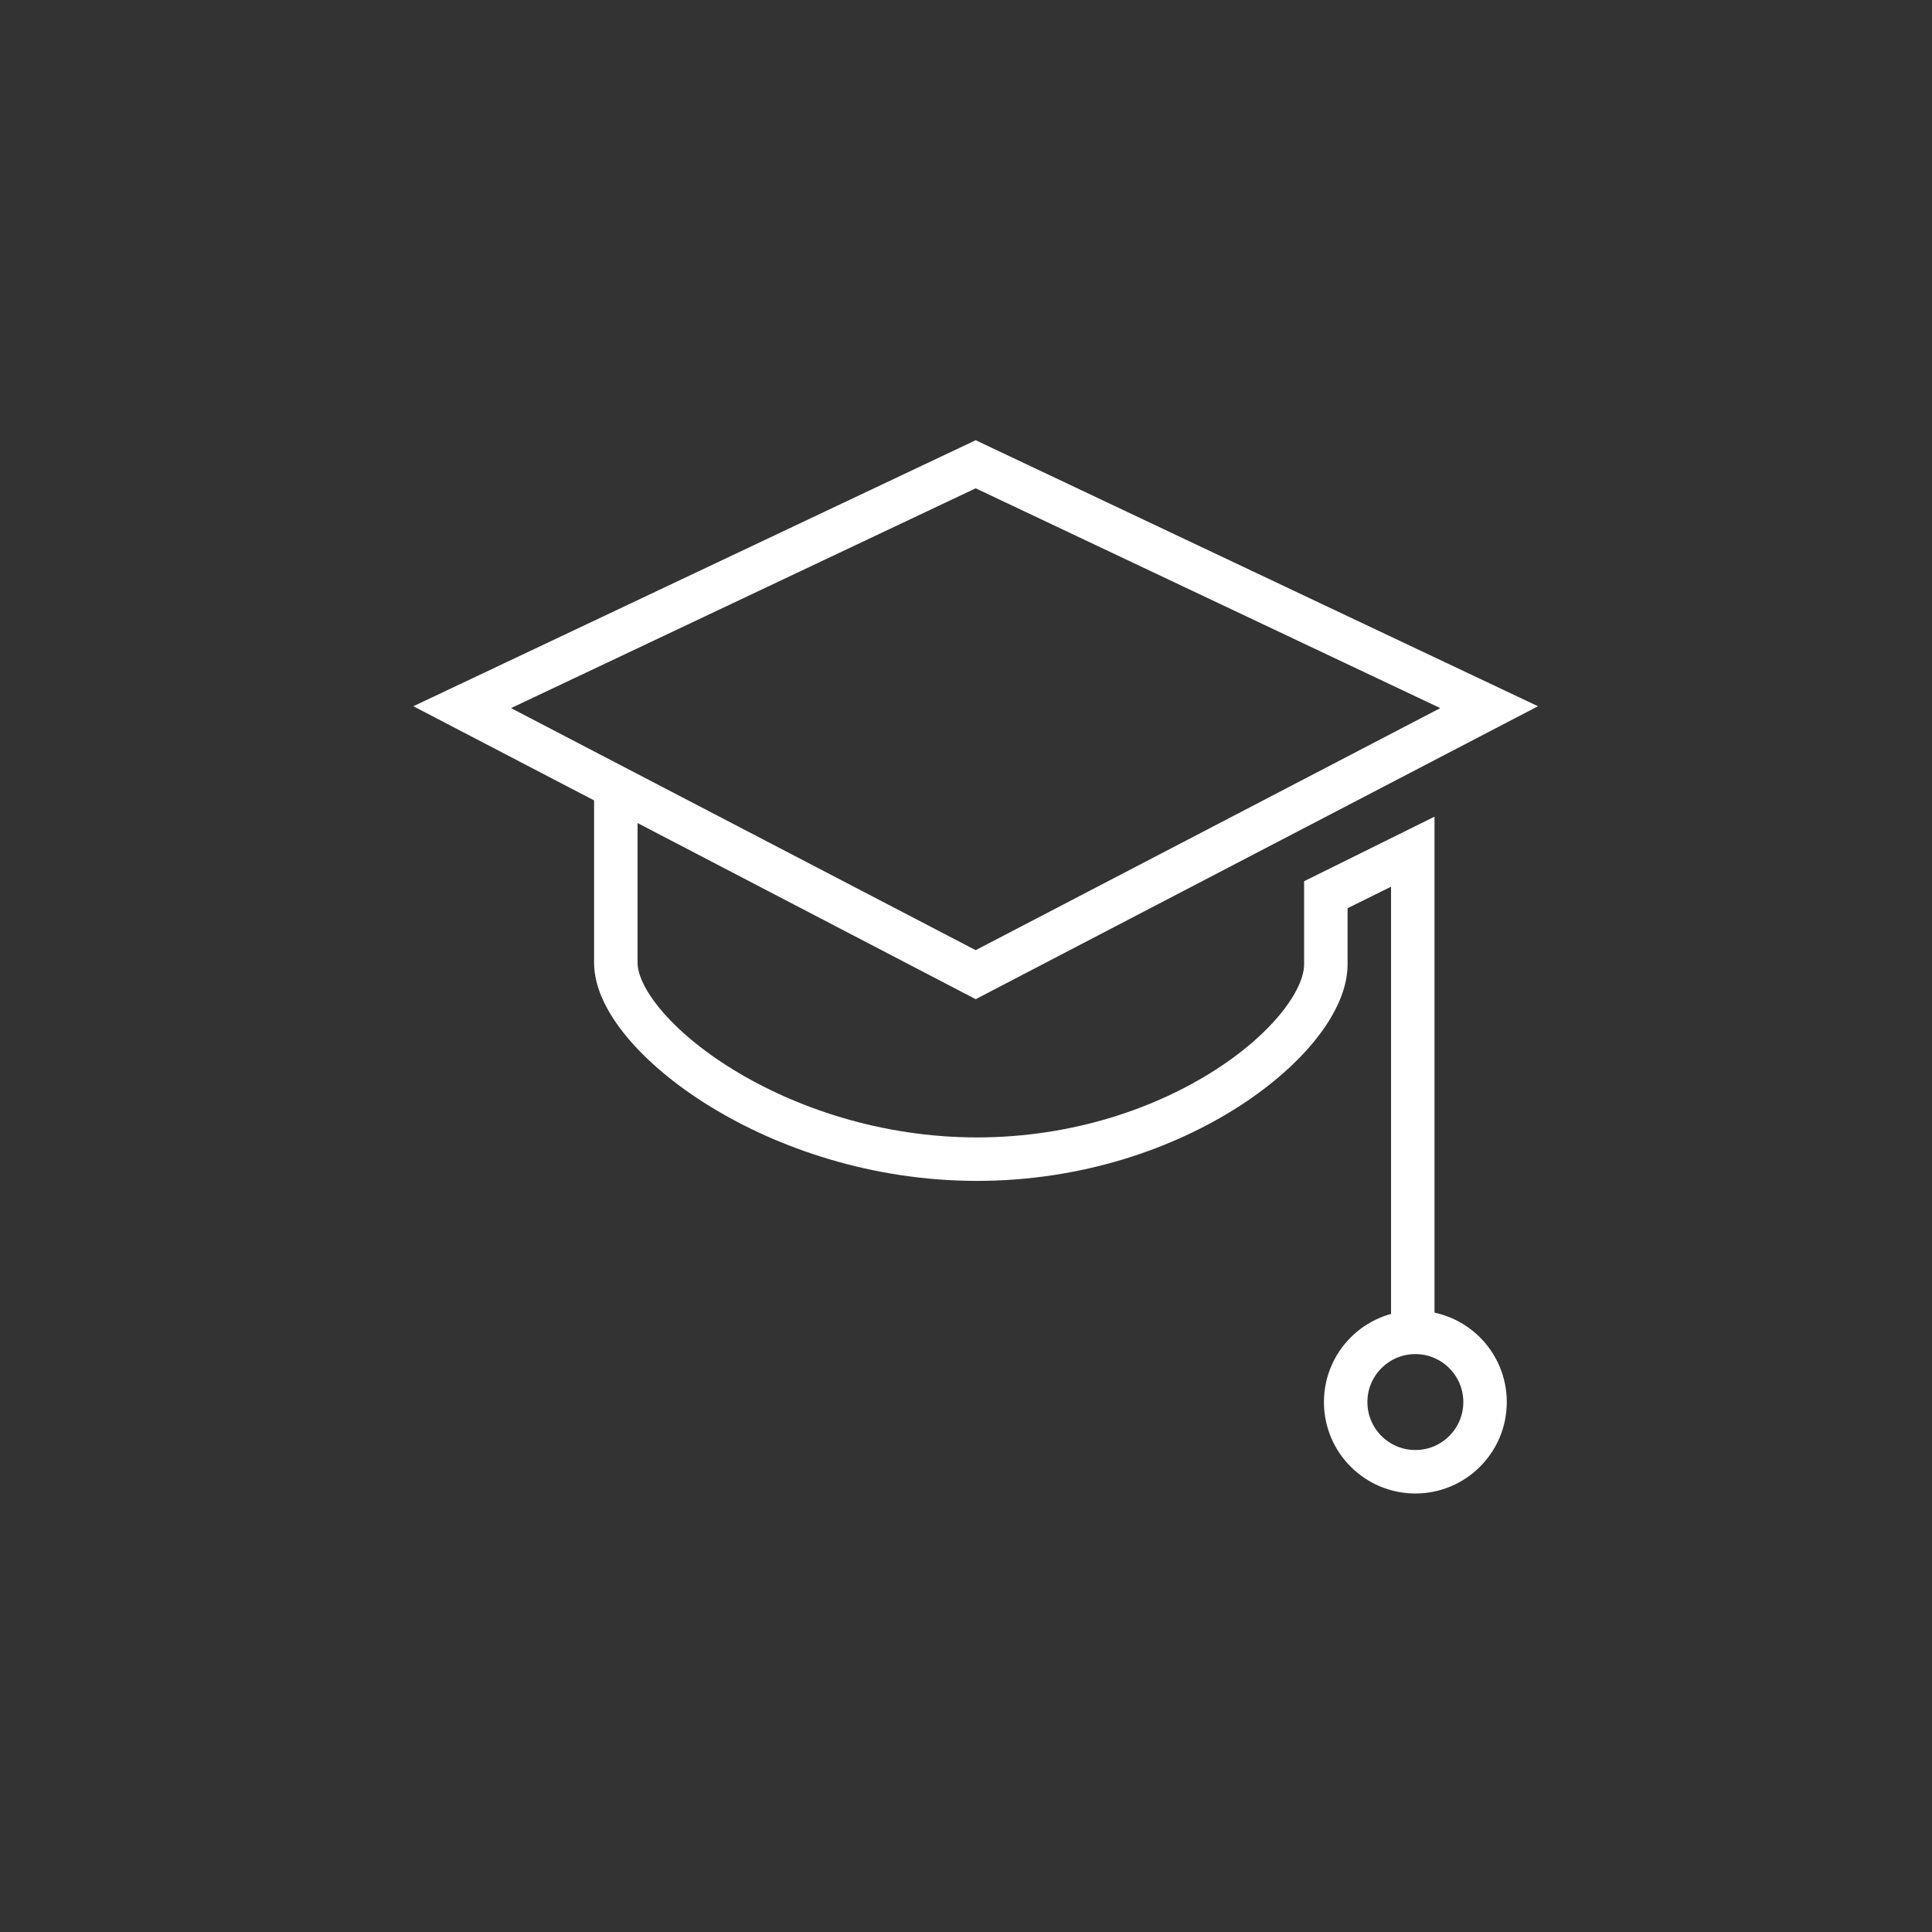
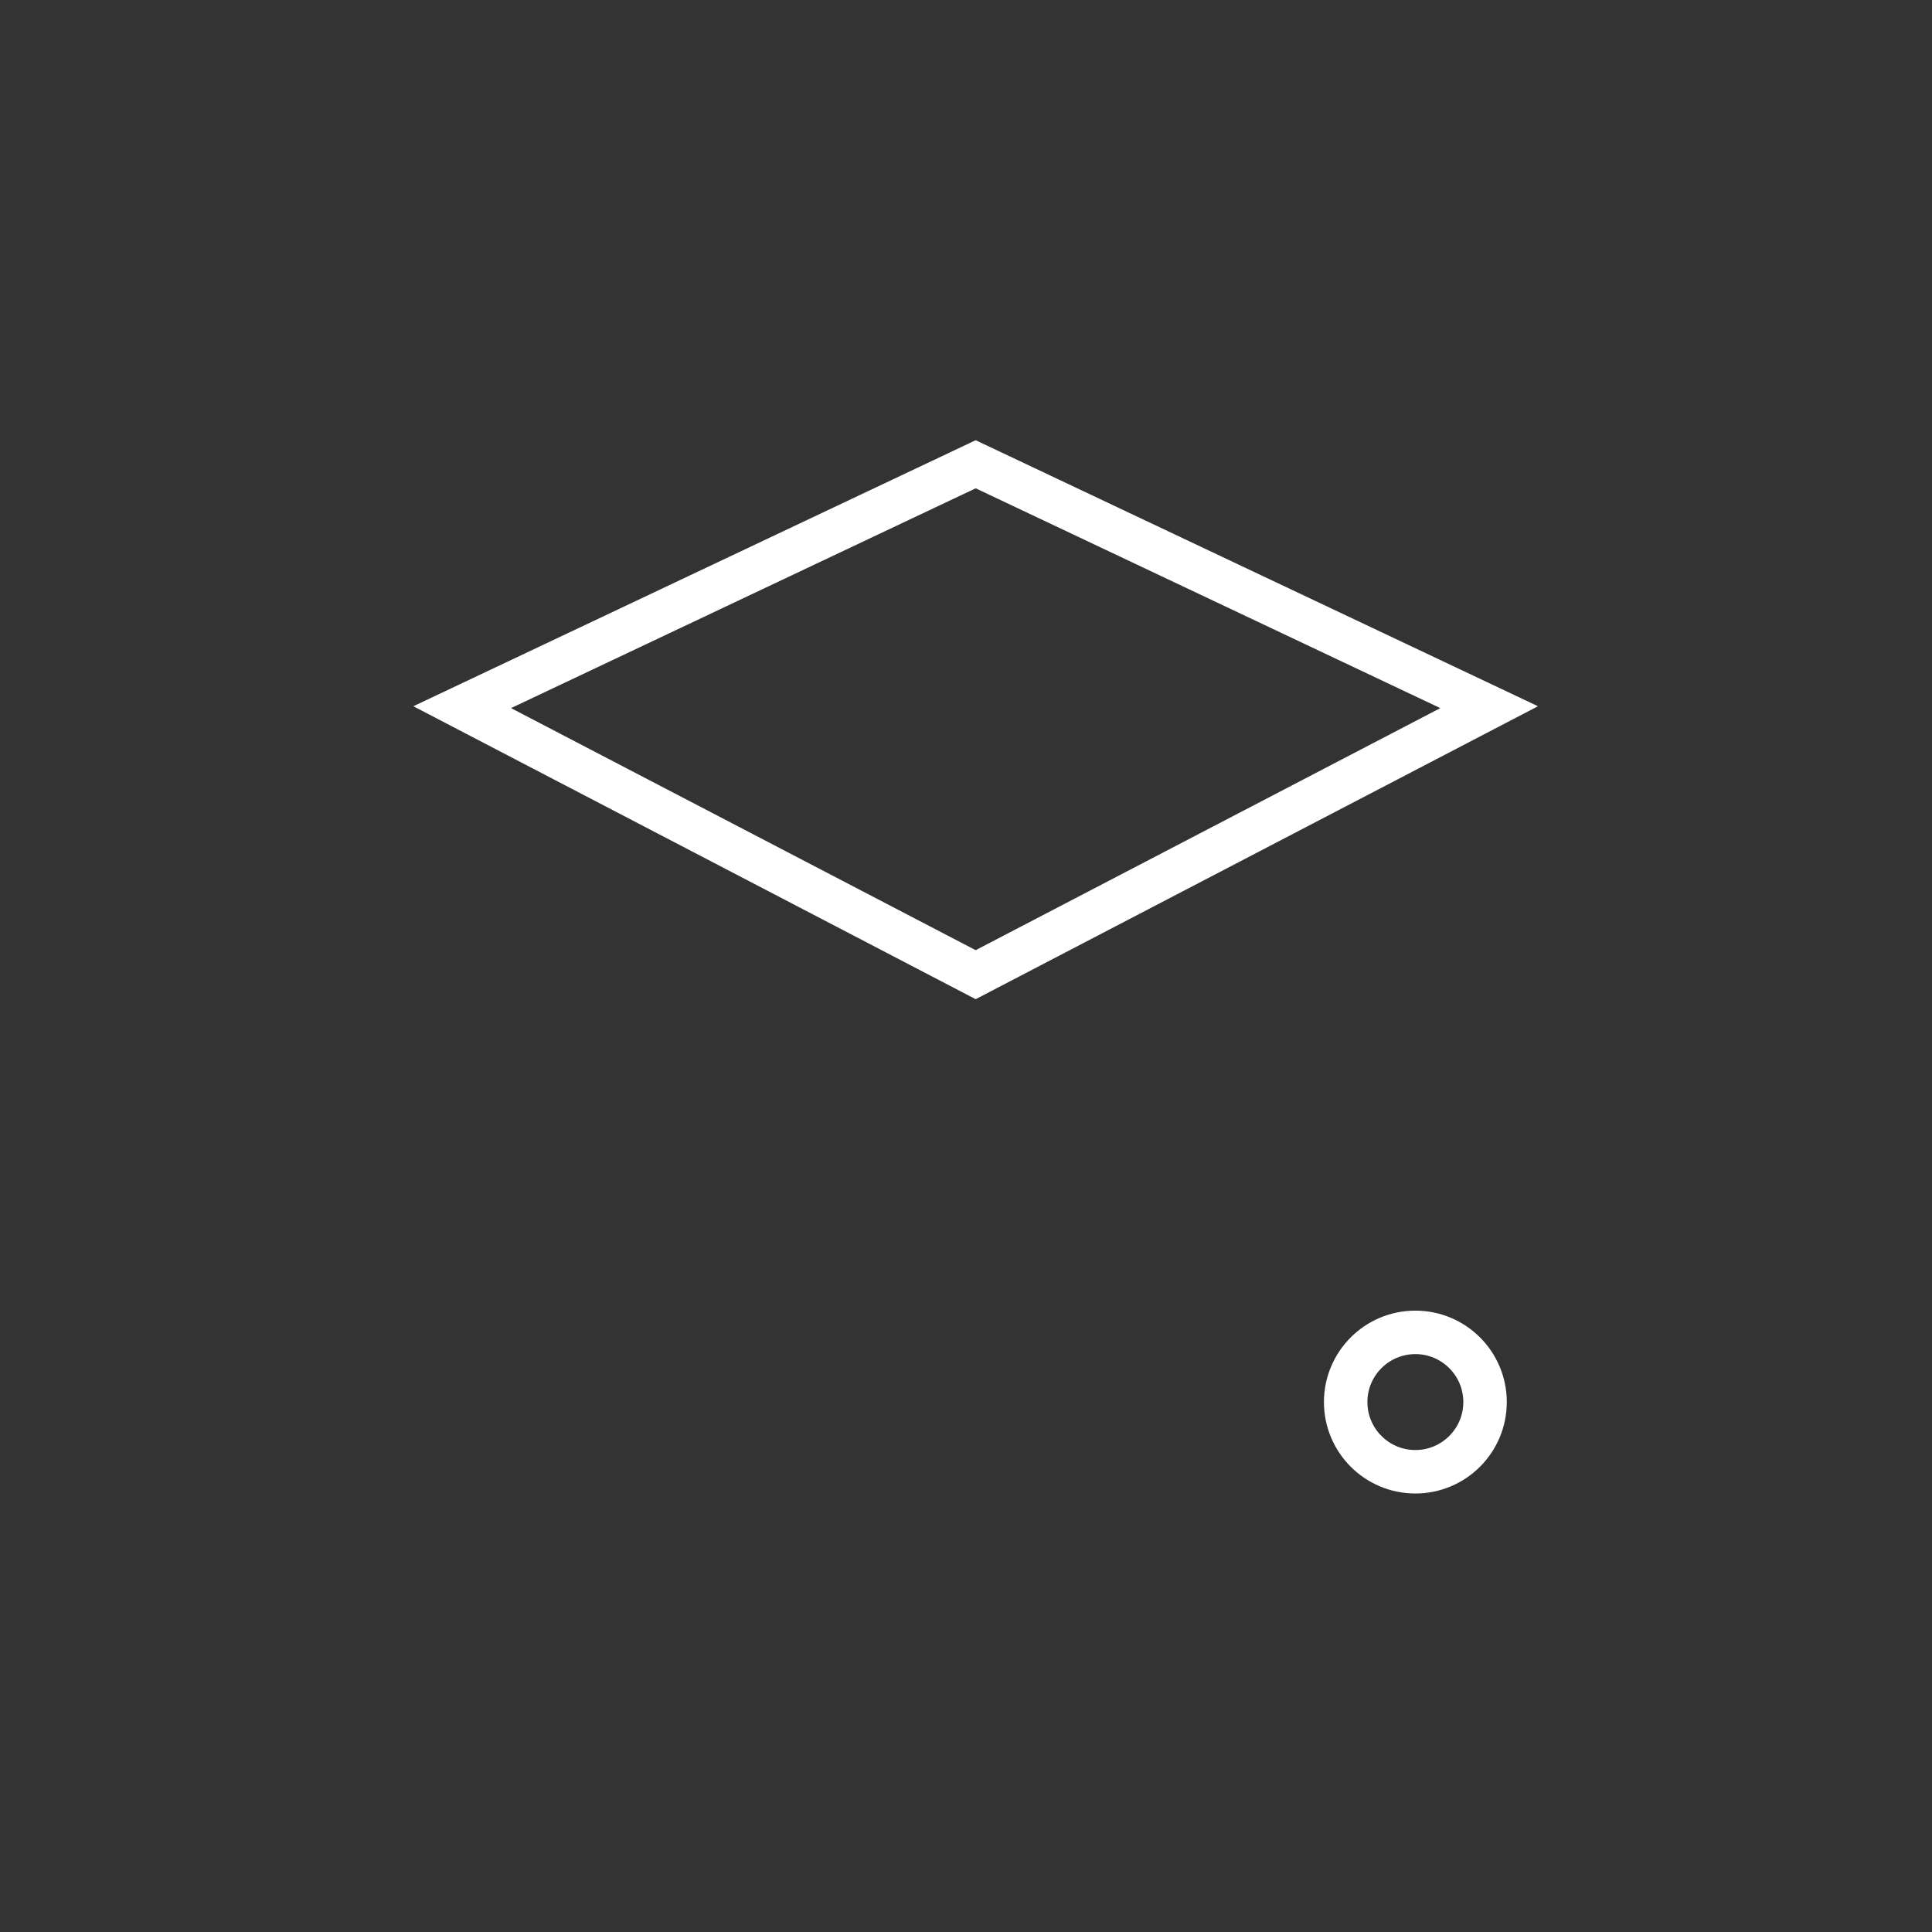
<svg xmlns="http://www.w3.org/2000/svg" version="1.1" id="_x33_" x="0px" y="0px" width="400px" height="400px" viewBox="0 0 400 400" enable-background="new 0 0 400 400" xml:space="preserve">
  <rect x="0" y="0" width="400" height="400" fill="#333333" stroke="none" />
-   <path fill="none" stroke="#FFFFFF" stroke-width="9" stroke-miterlimit="10" d="M127.5,163v34.339v2.017  c0,14.708,33.17,40.635,74.773,40.635c41.604,0,72.227-25.609,72.227-40.317v-14.43l18-8.912V280" />
  <polygon fill="none" stroke="#FFFFFF" stroke-width="9" stroke-miterlimit="10" points="95.691,146.413 202.002,201.796   308.311,146.413 202.002,96.122 " />
  <circle fill="none" stroke="#FFFFFF" stroke-width="9" stroke-miterlimit="10" cx="293.035" cy="290.282" r="14.429" />
</svg>